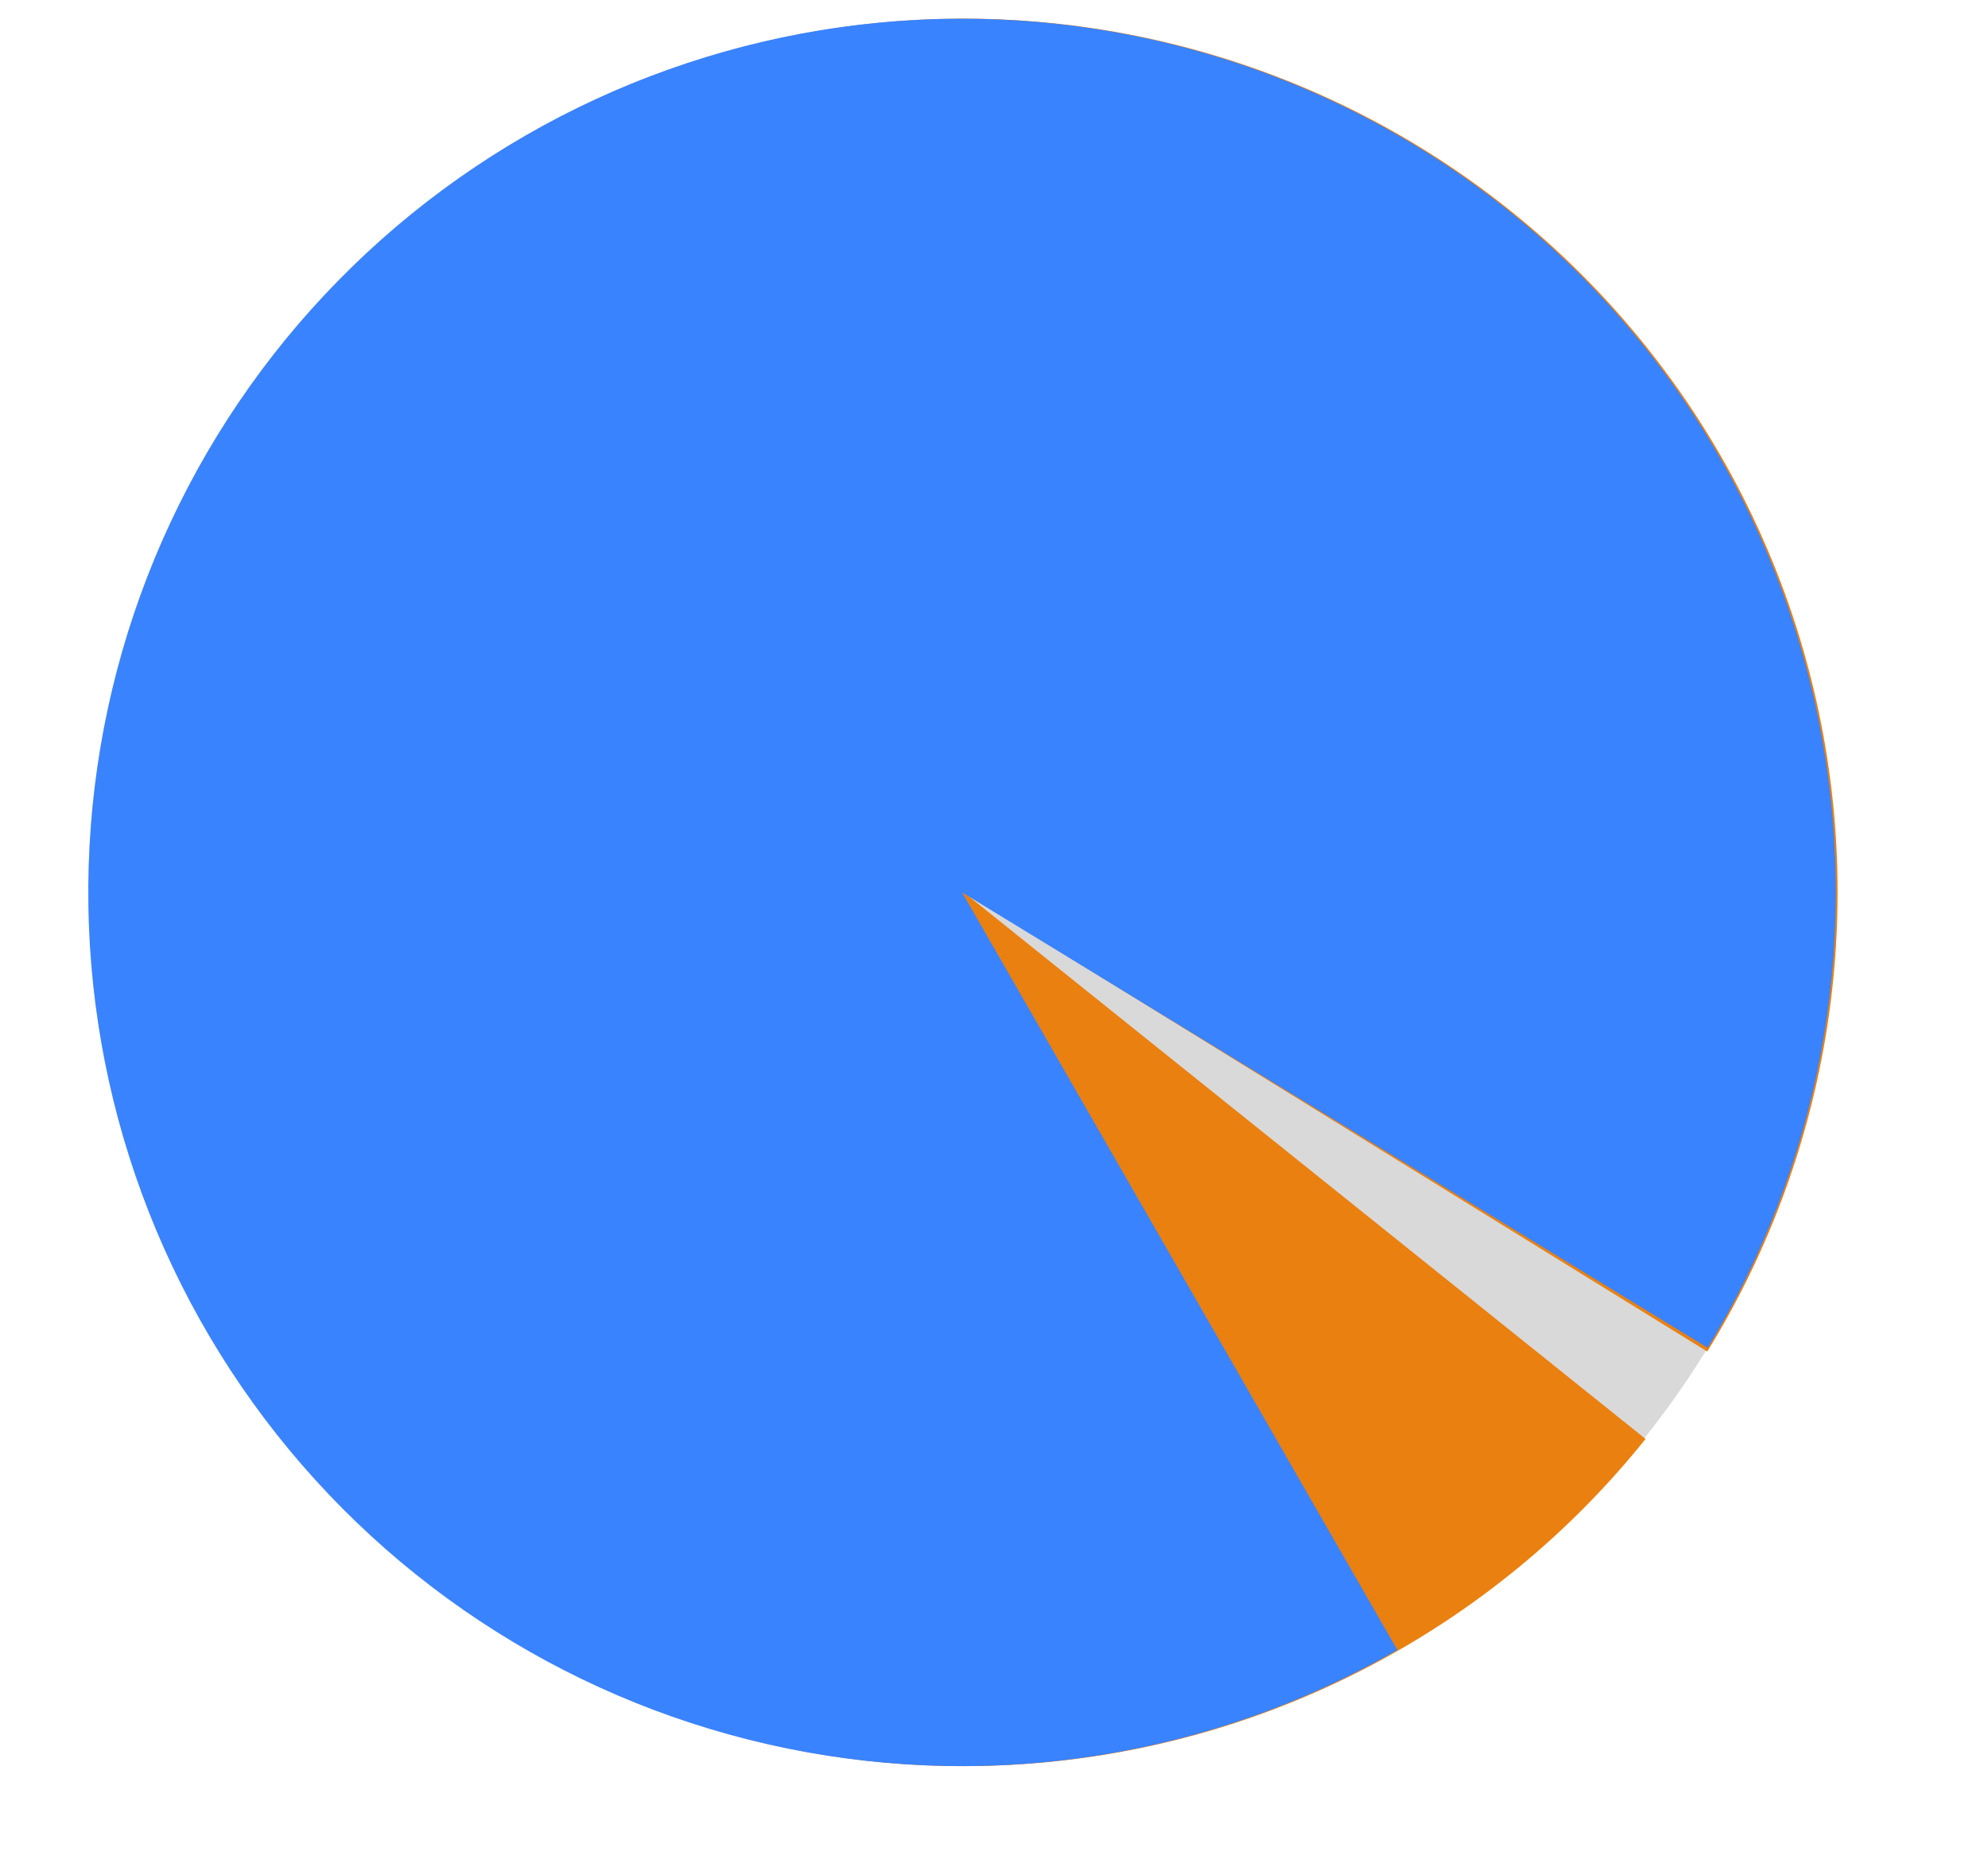
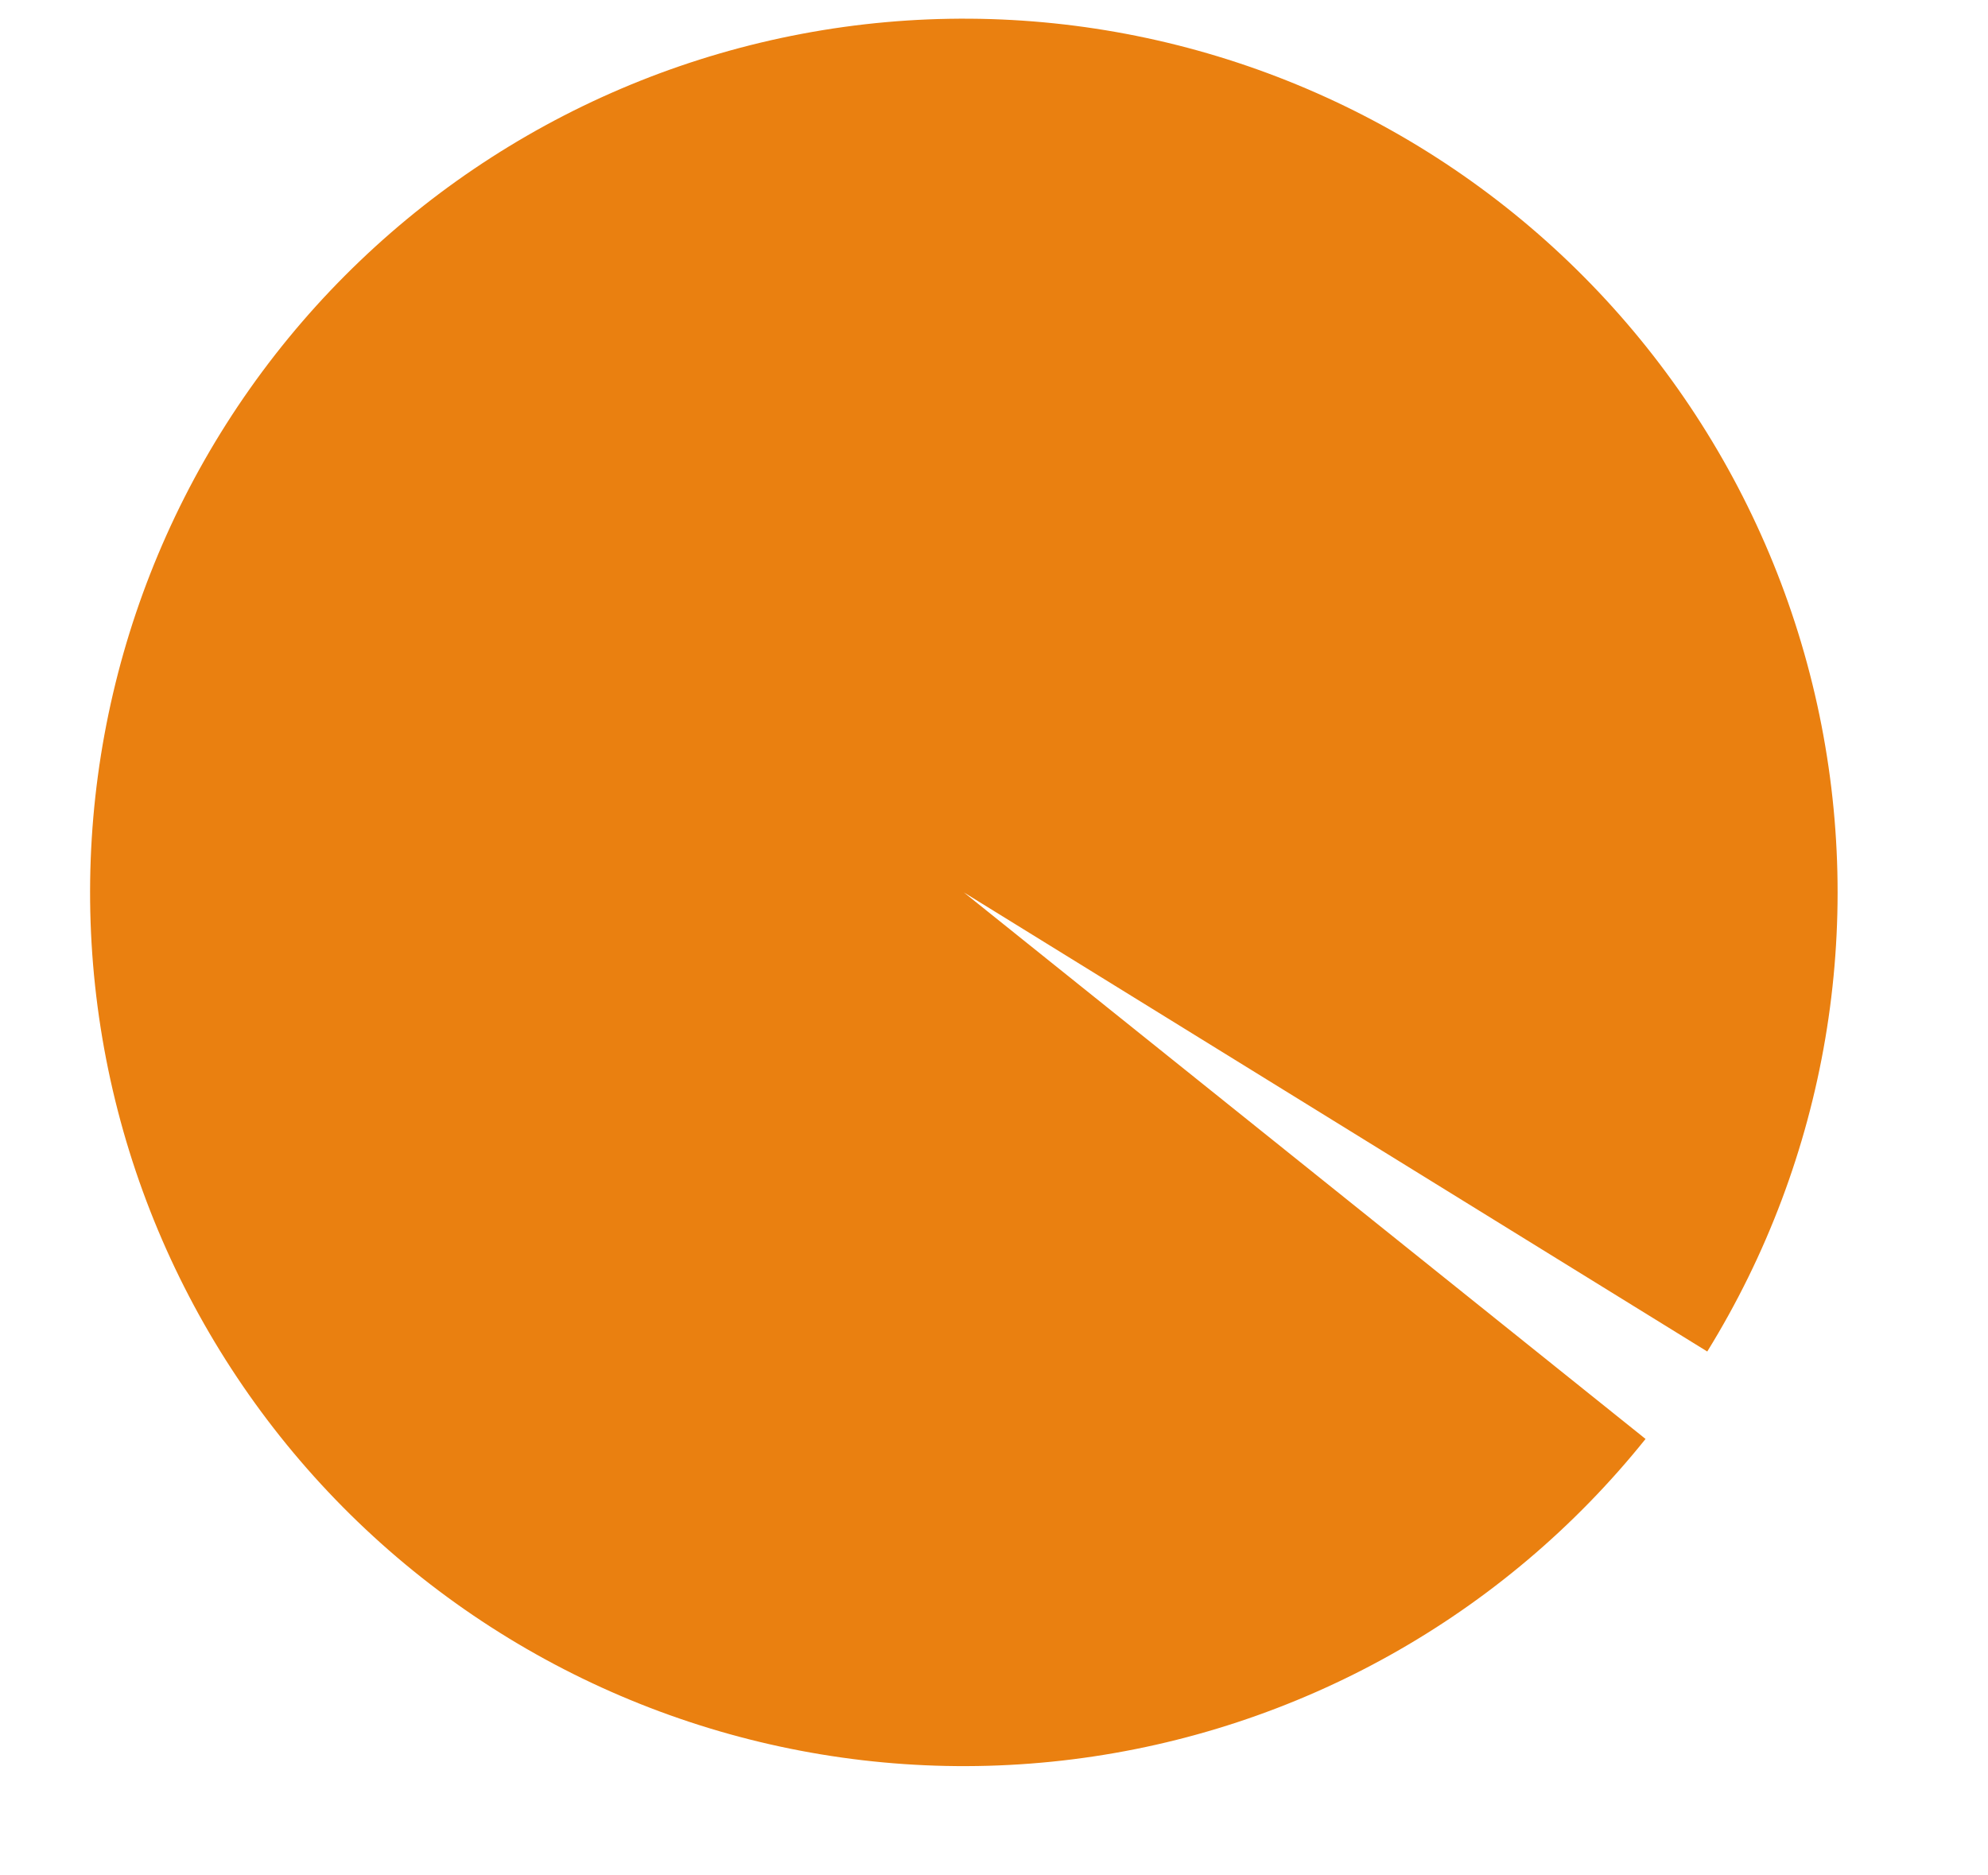
<svg xmlns="http://www.w3.org/2000/svg" width="476" height="449" viewBox="0 0 476 449" fill="none">
-   <path d="M154.642 18.653C120.785 31.797 90.933 53.528 68.023 81.709C45.112 109.89 29.933 143.55 23.977 179.377C18.022 215.204 21.496 251.965 34.058 286.042C46.62 320.119 67.836 350.339 95.621 373.729C123.405 397.119 156.8 412.874 192.52 419.442C228.239 426.01 265.054 423.167 299.342 411.191C333.629 399.215 364.208 378.519 388.071 351.14C411.934 323.76 428.258 290.641 435.437 255.039L230.356 213.682L154.642 18.653Z" fill="#D9D9D9" />
  <path d="M408.78 323.615C437.352 277.351 446.79 221.78 435.092 168.677C423.395 115.574 391.481 69.111 346.114 39.135C300.747 9.158 245.492 -1.977 192.055 8.088C138.619 18.153 91.201 48.628 59.848 93.055C28.496 137.482 15.672 192.371 24.096 246.091C32.519 299.811 61.527 348.14 104.973 380.839C148.419 413.538 202.889 428.037 256.842 421.263C310.794 414.489 359.99 386.976 394.004 344.552L230.78 213.682L408.78 323.615Z" fill="#EA8010" />
-   <path d="M408.891 322.741C435.456 279.253 445.235 227.564 436.392 177.377C427.549 127.19 400.692 81.957 360.862 50.167C321.033 18.378 270.97 2.22 220.072 4.725C169.173 7.23 120.939 28.226 84.424 63.773C47.909 99.319 25.623 146.971 21.751 197.784C17.878 248.597 32.685 299.076 63.392 339.745C94.099 380.415 138.595 408.478 188.526 418.667C238.457 428.856 290.39 420.471 334.577 395.084L230.356 213.682L408.891 322.741Z" fill="#3983FF" />
</svg>